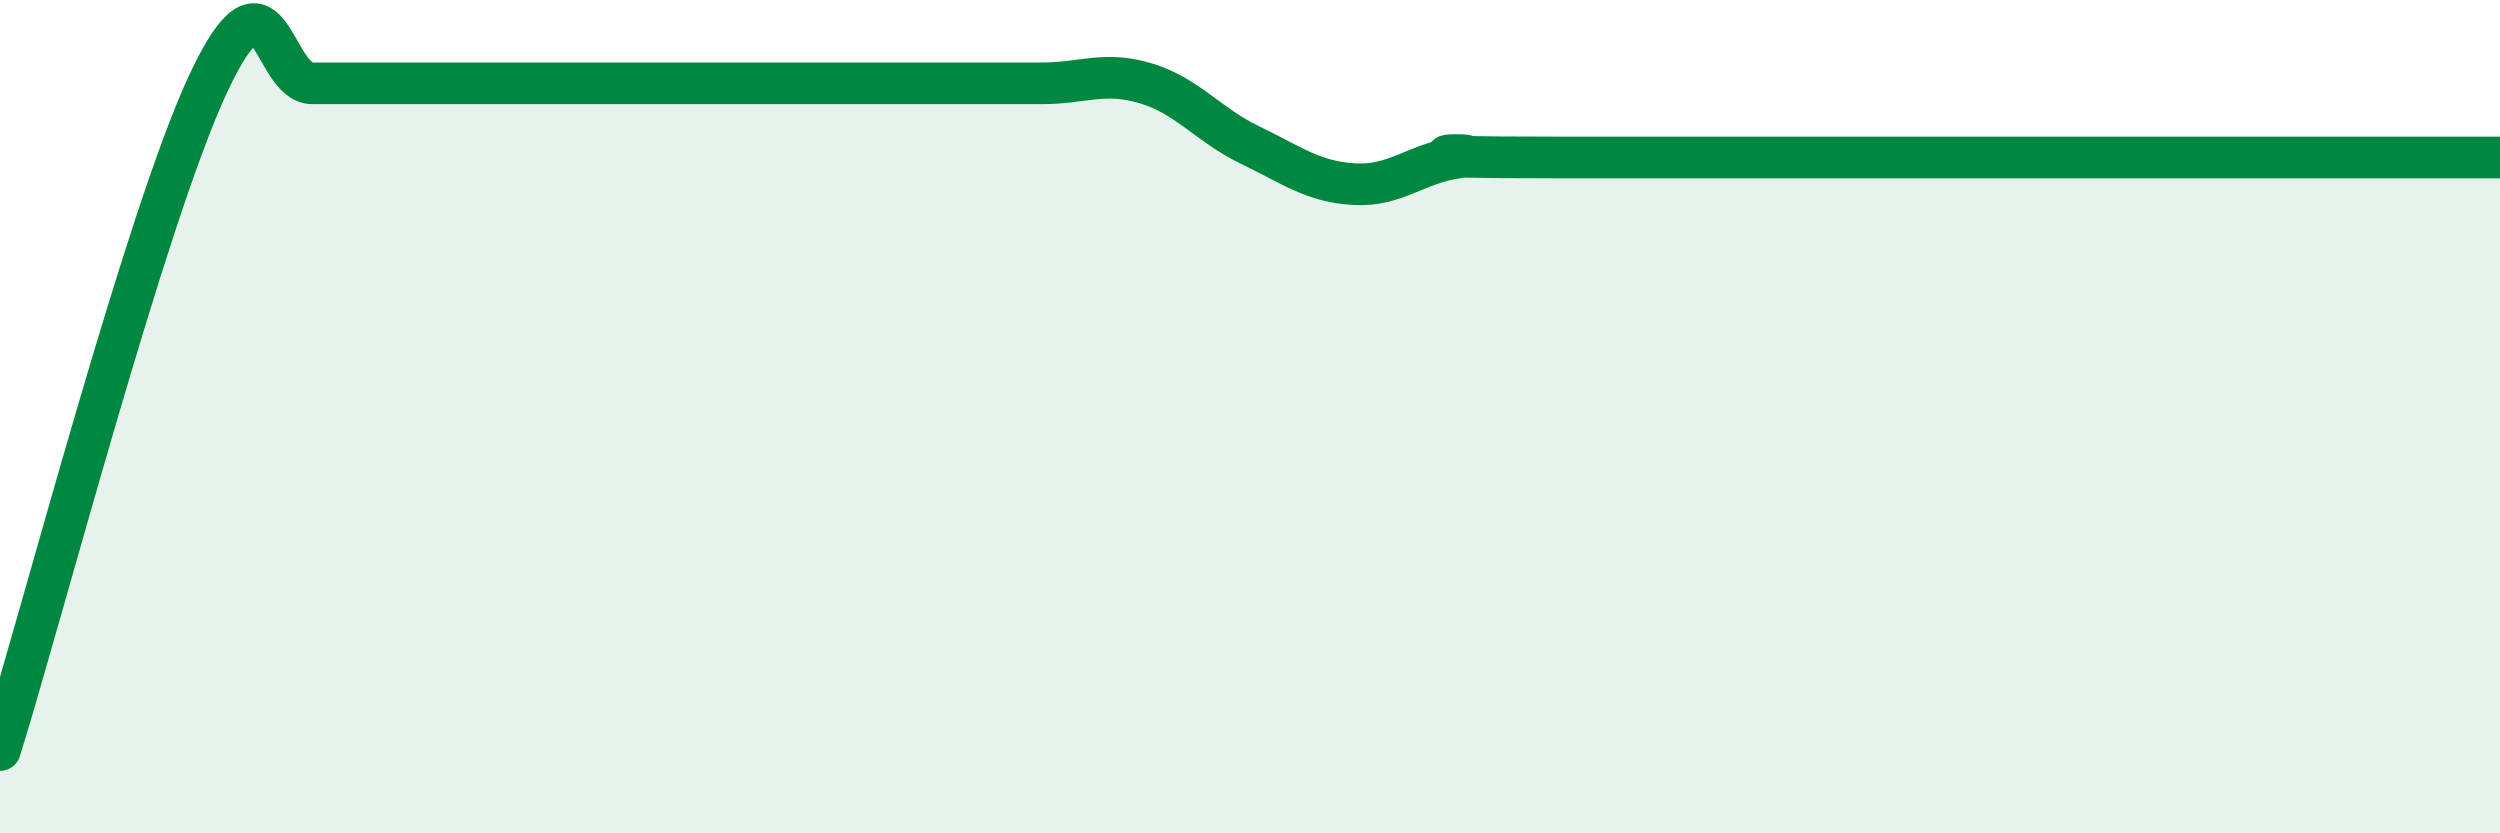
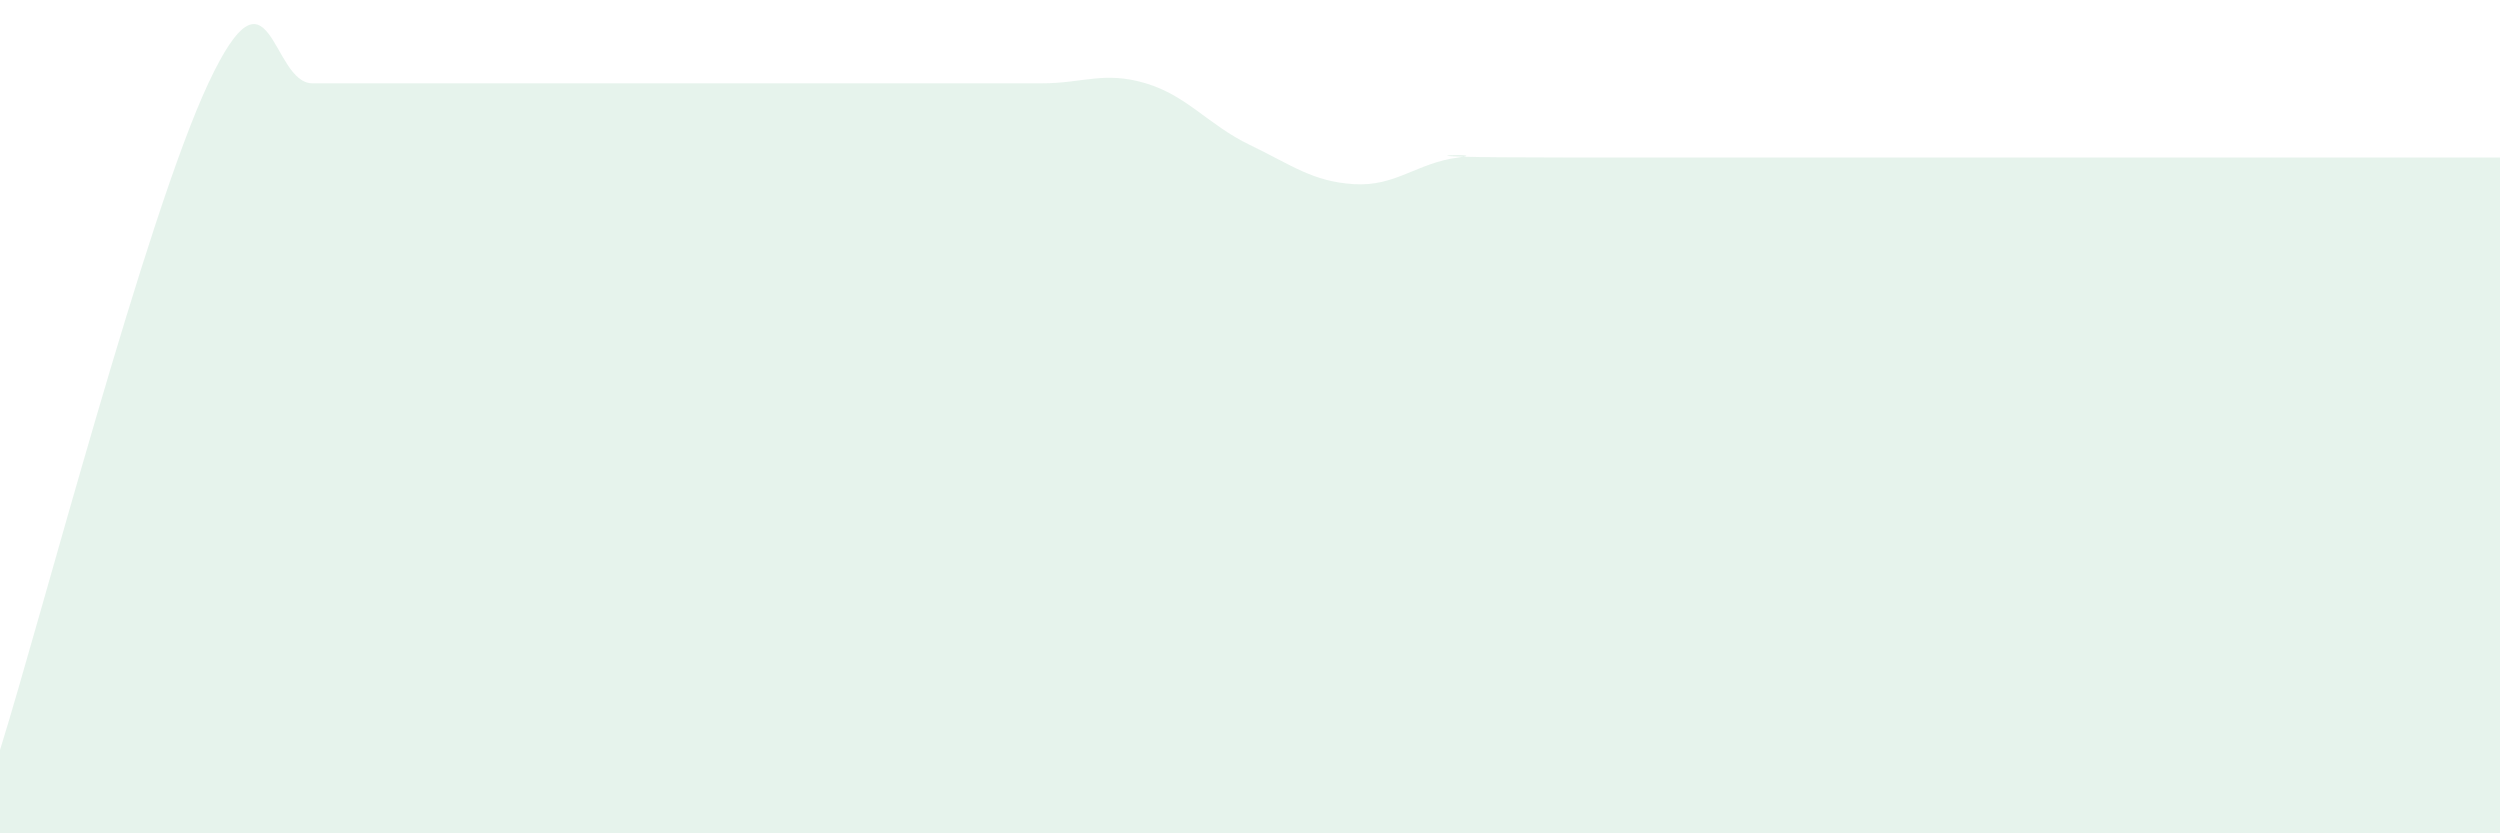
<svg xmlns="http://www.w3.org/2000/svg" width="60" height="20" viewBox="0 0 60 20">
  <path d="M 0,18 C 1,14.8 3.5,5.2 5,2 C 6.5,-1.2 6.5,2 7.5,2 C 8.5,2 9,2 10,2 C 11,2 11.5,2 12.5,2 C 13.5,2 14,2 15,2 C 16,2 16.5,2 17.5,2 C 18.5,2 19,2 20,2 C 21,2 21.5,2 22.5,2 C 23.5,2 24,2 25,2 C 26,2 26.5,1.7 27.5,2 C 28.5,2.3 29,3 30,3.48 C 31,3.96 31.5,4.36 32.5,4.42 C 33.5,4.48 34,3.91 35,3.78 C 36,3.65 32.5,3.78 37.5,3.78 C 42.5,3.78 55.5,3.78 60,3.78L60 20L0 20Z" fill="#008740" opacity="0.1" stroke-linecap="round" stroke-linejoin="round" />
-   <path d="M 0,18 C 1,14.8 3.5,5.2 5,2 C 6.5,-1.2 6.5,2 7.5,2 C 8.5,2 9,2 10,2 C 11,2 11.5,2 12.5,2 C 13.5,2 14,2 15,2 C 16,2 16.5,2 17.5,2 C 18.5,2 19,2 20,2 C 21,2 21.5,2 22.5,2 C 23.5,2 24,2 25,2 C 26,2 26.5,1.7 27.5,2 C 28.5,2.3 29,3 30,3.48 C 31,3.96 31.5,4.36 32.5,4.42 C 33.5,4.48 34,3.91 35,3.78 C 36,3.65 32.5,3.78 37.5,3.78 C 42.5,3.78 55.5,3.78 60,3.78" stroke="#008740" stroke-width="1" fill="none" stroke-linecap="round" stroke-linejoin="round" />
</svg>